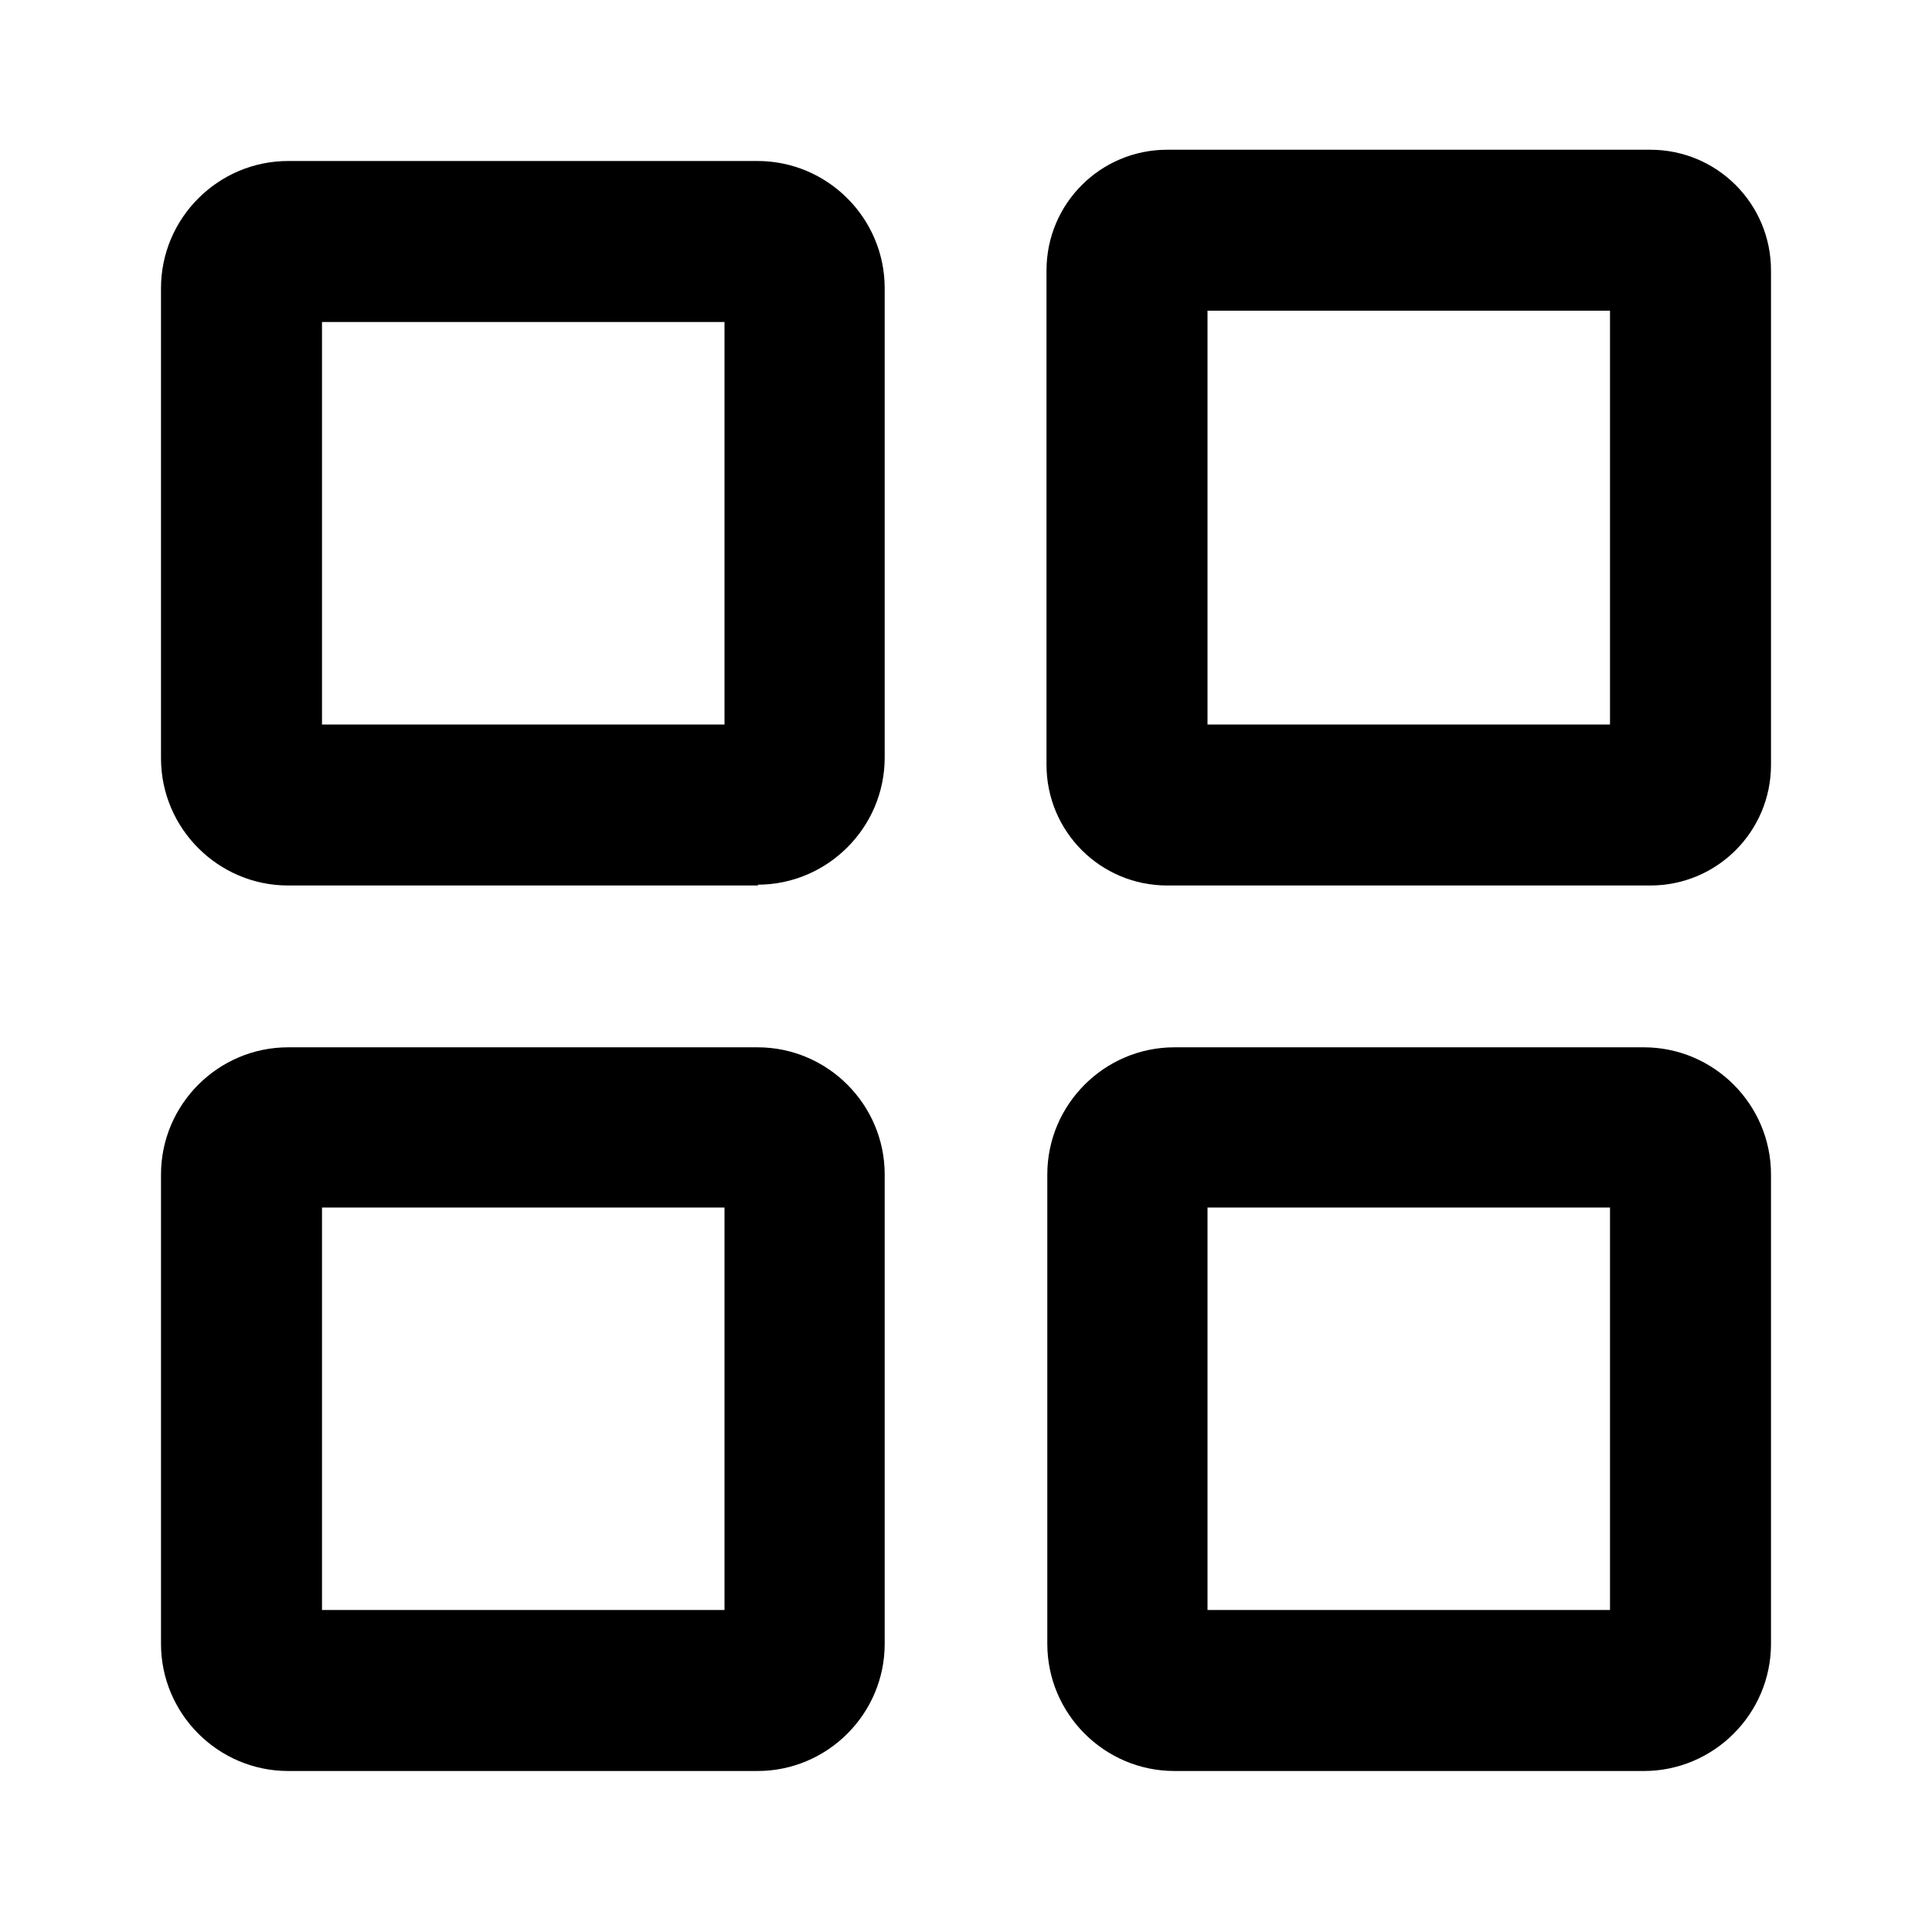
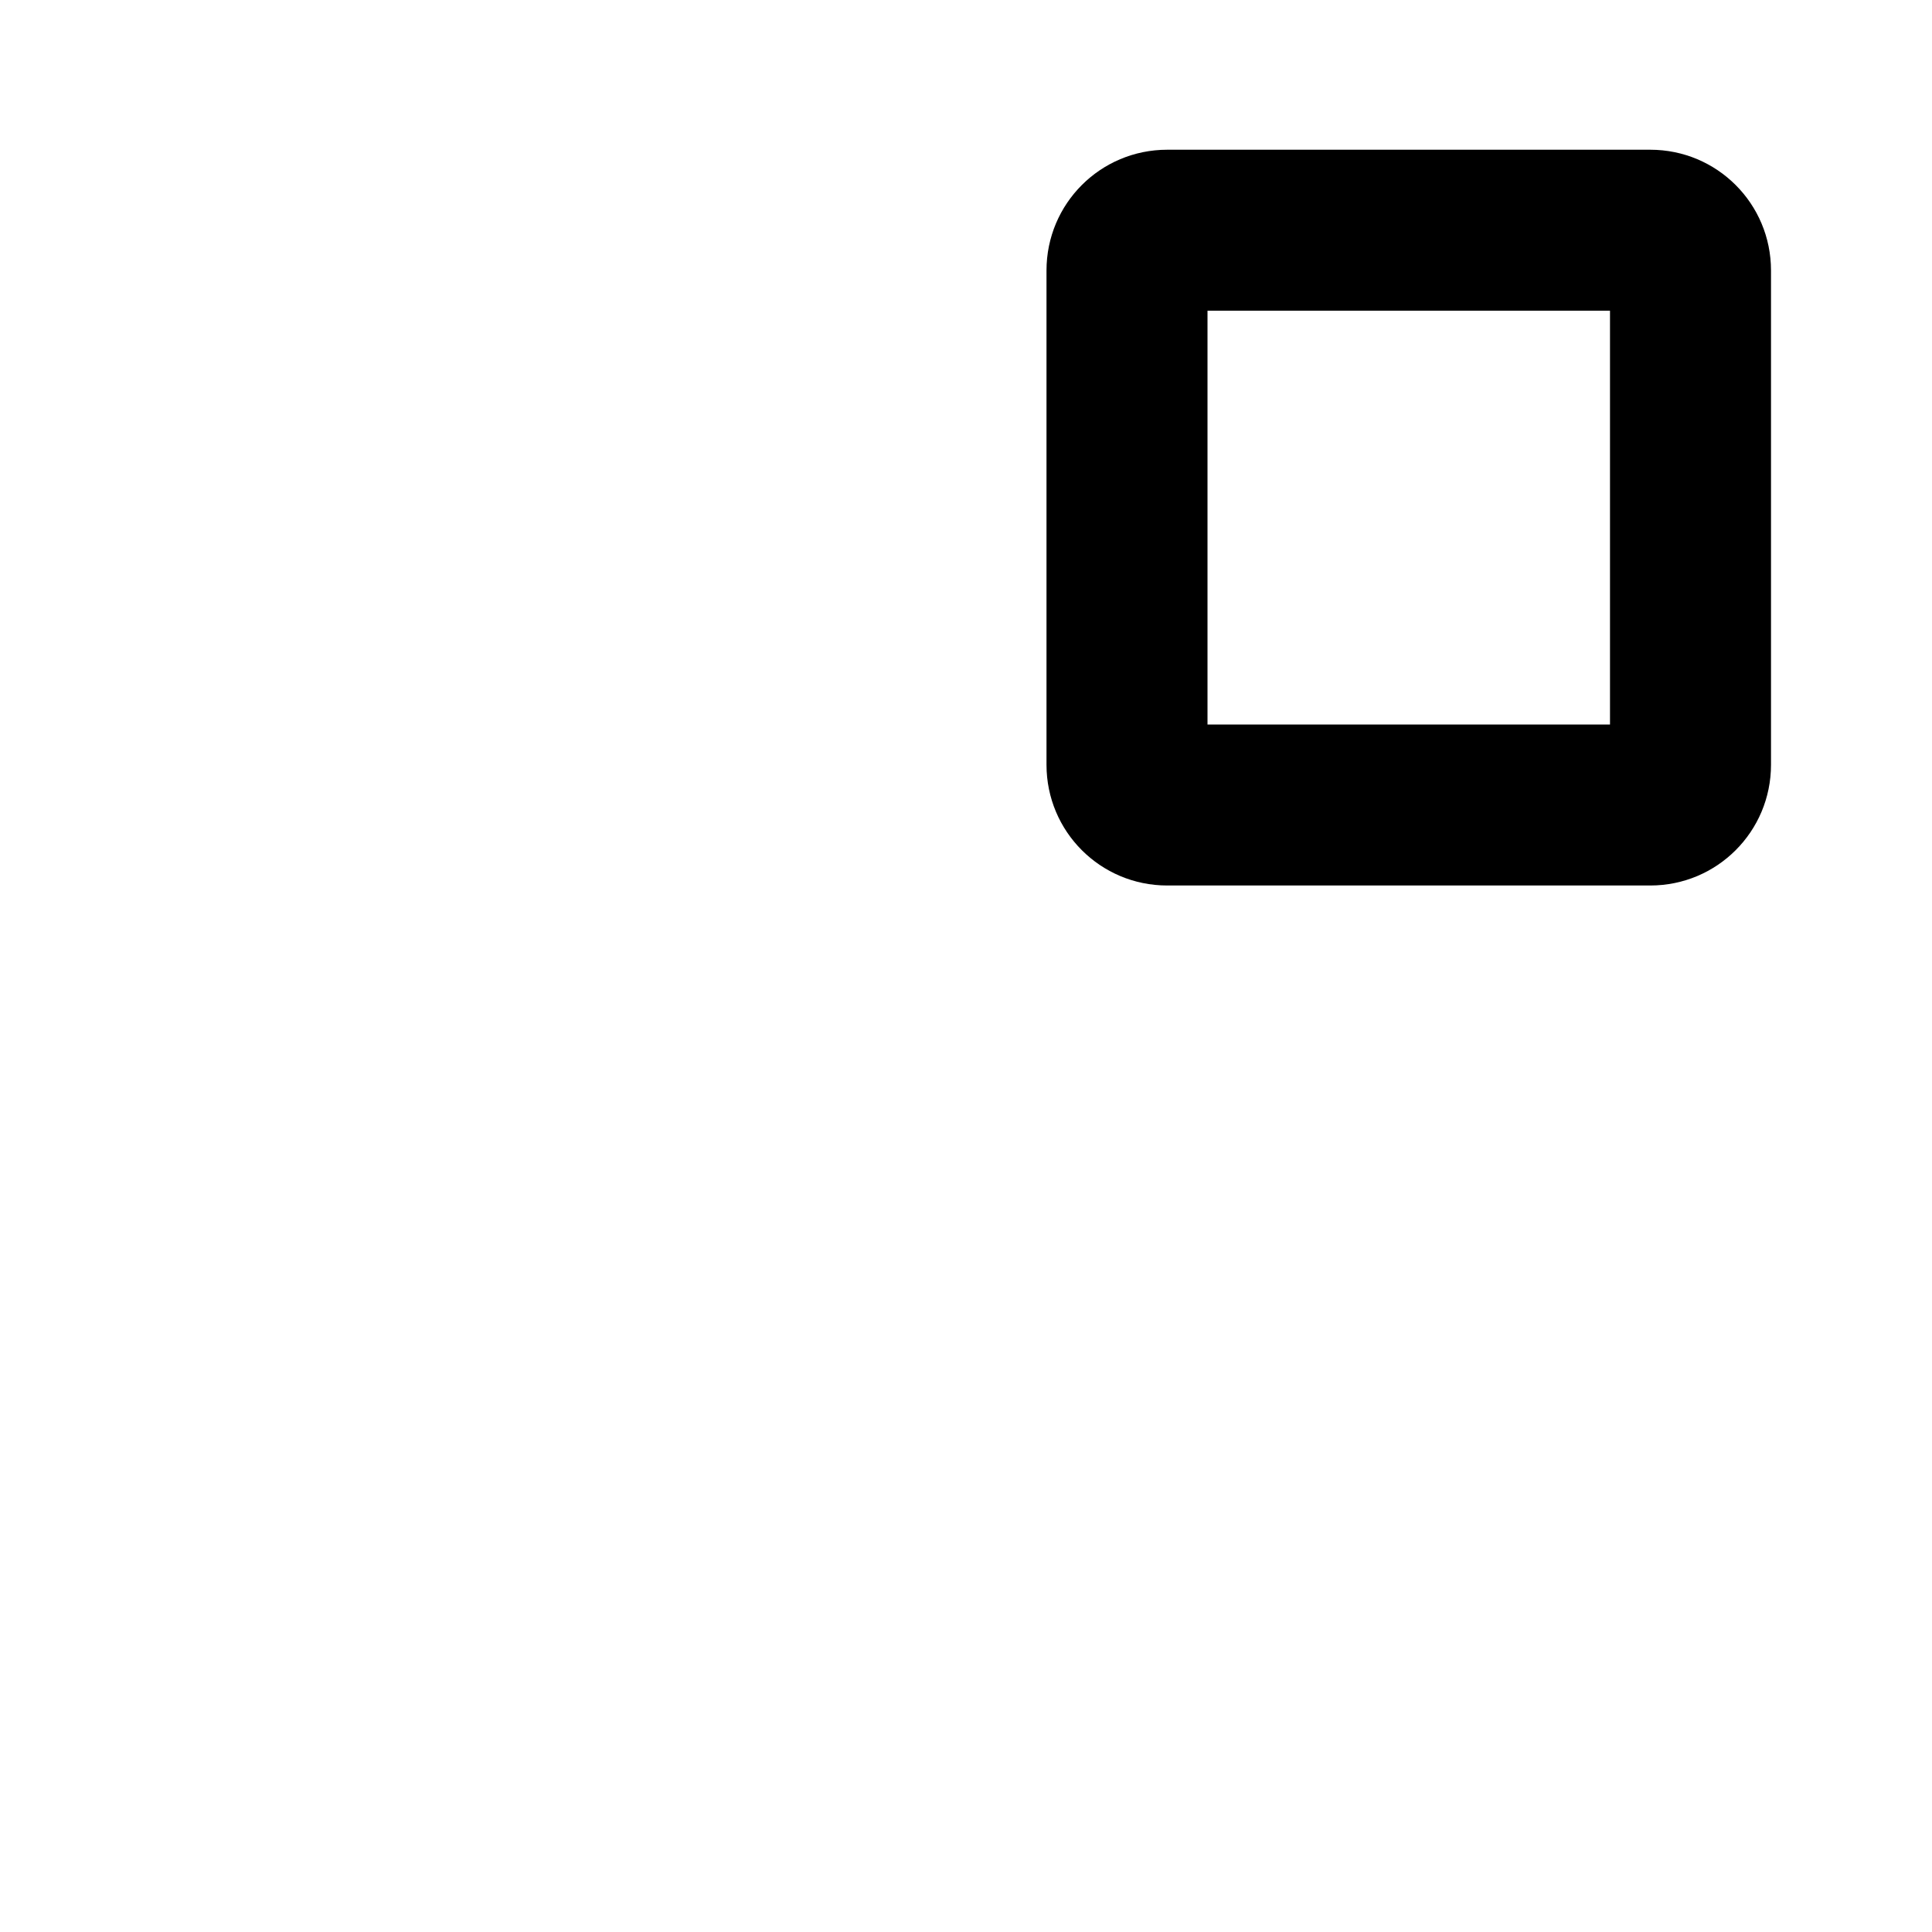
<svg xmlns="http://www.w3.org/2000/svg" id="Icons" viewBox="0 0 24 24">
  <g id="widgets">
-     <path d="M9.42,11H3.58c-.87,0-1.58-.71-1.58-1.58V3.58c0-.87,.71-1.58,1.58-1.58h5.83c.87,0,1.58,.71,1.58,1.58v5.83c0,.87-.71,1.58-1.58,1.58Zm-5.42-2h5V4H4v5Z" />
-     <path d="M20.42,22h-5.83c-.87,0-1.58-.71-1.58-1.58v-5.83c0-.87,.71-1.58,1.58-1.58h5.83c.87,0,1.58,.71,1.58,1.58v5.83c0,.87-.71,1.58-1.58,1.58Zm-5.42-2h5v-5h-5v5Z" />
-     <path d="M9.42,22H3.58c-.87,0-1.58-.71-1.58-1.58v-5.83c0-.87,.71-1.58,1.58-1.58h5.83c.87,0,1.58,.71,1.58,1.58v5.83c0,.87-.71,1.58-1.58,1.58Zm-5.42-2h5v-5H4v5Z" />
    <path d="M20.5,11h-6c-.83,0-1.5-.67-1.5-1.5V3.36c0-.83,.67-1.5,1.5-1.5h6c.83,0,1.5,.67,1.5,1.5v6.14c0,.83-.67,1.5-1.5,1.5Zm-5.5-2h5V3.86h-5v5.14Z" />
  </g>
</svg>